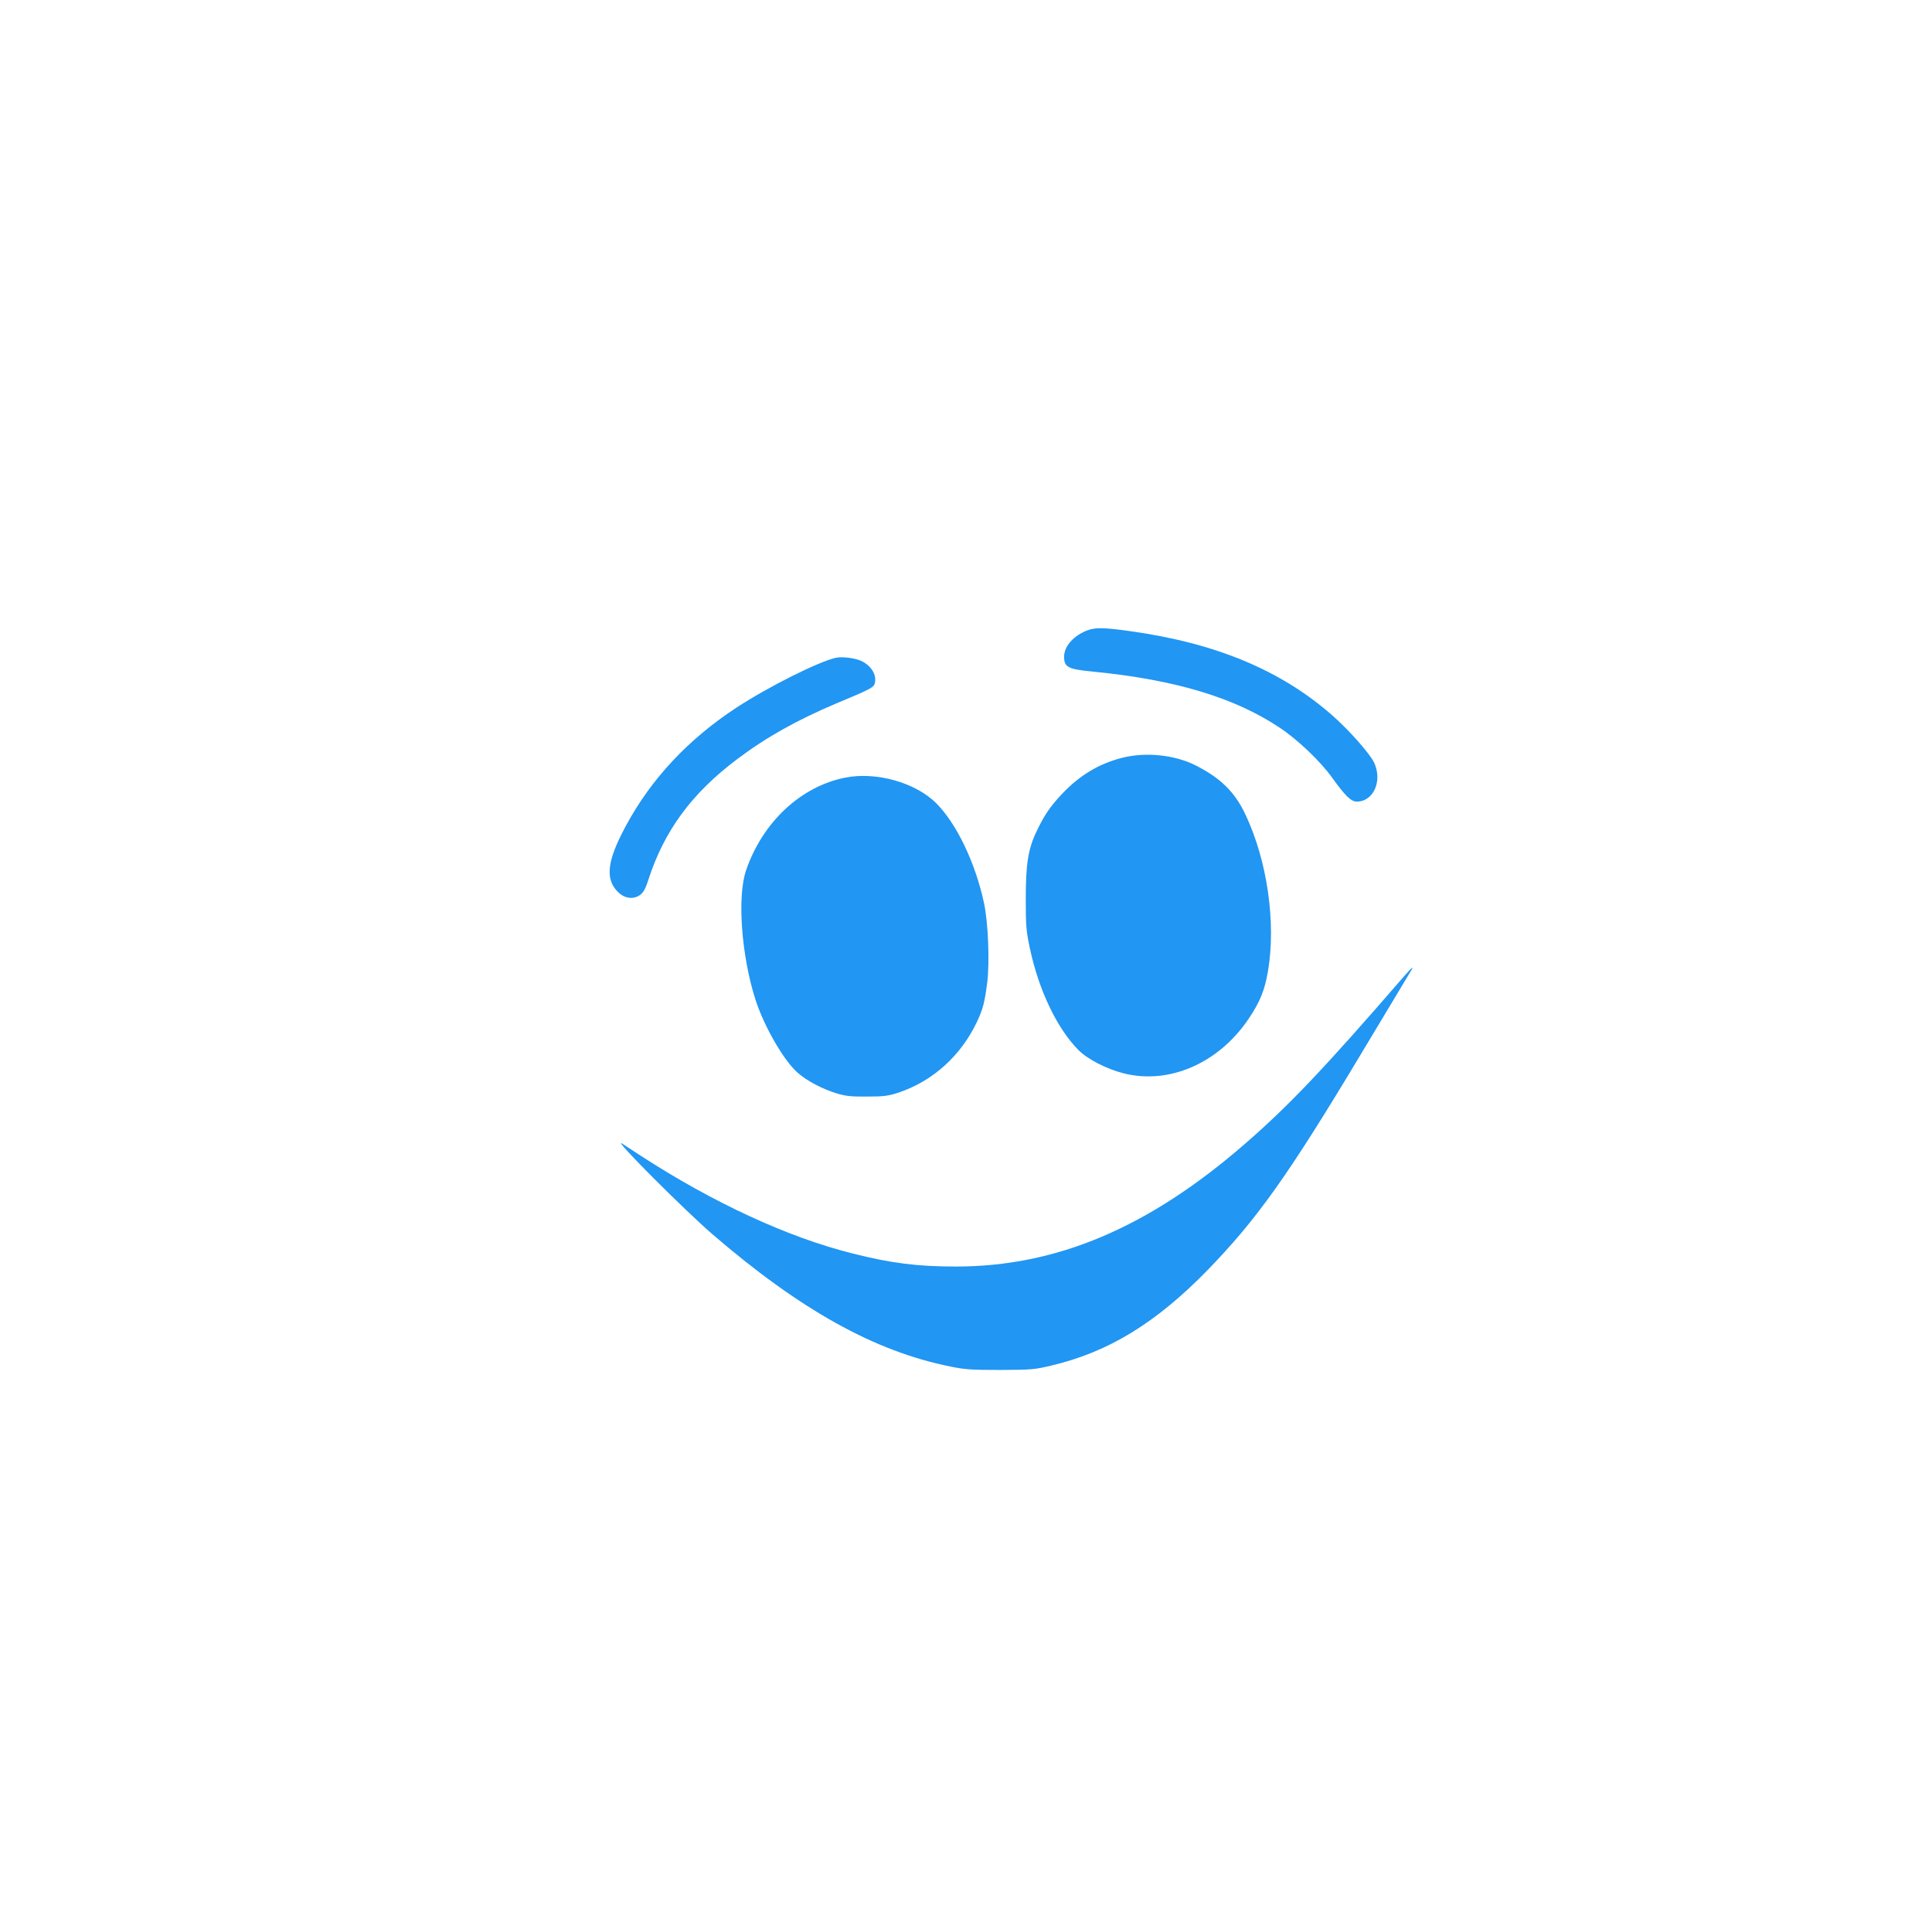
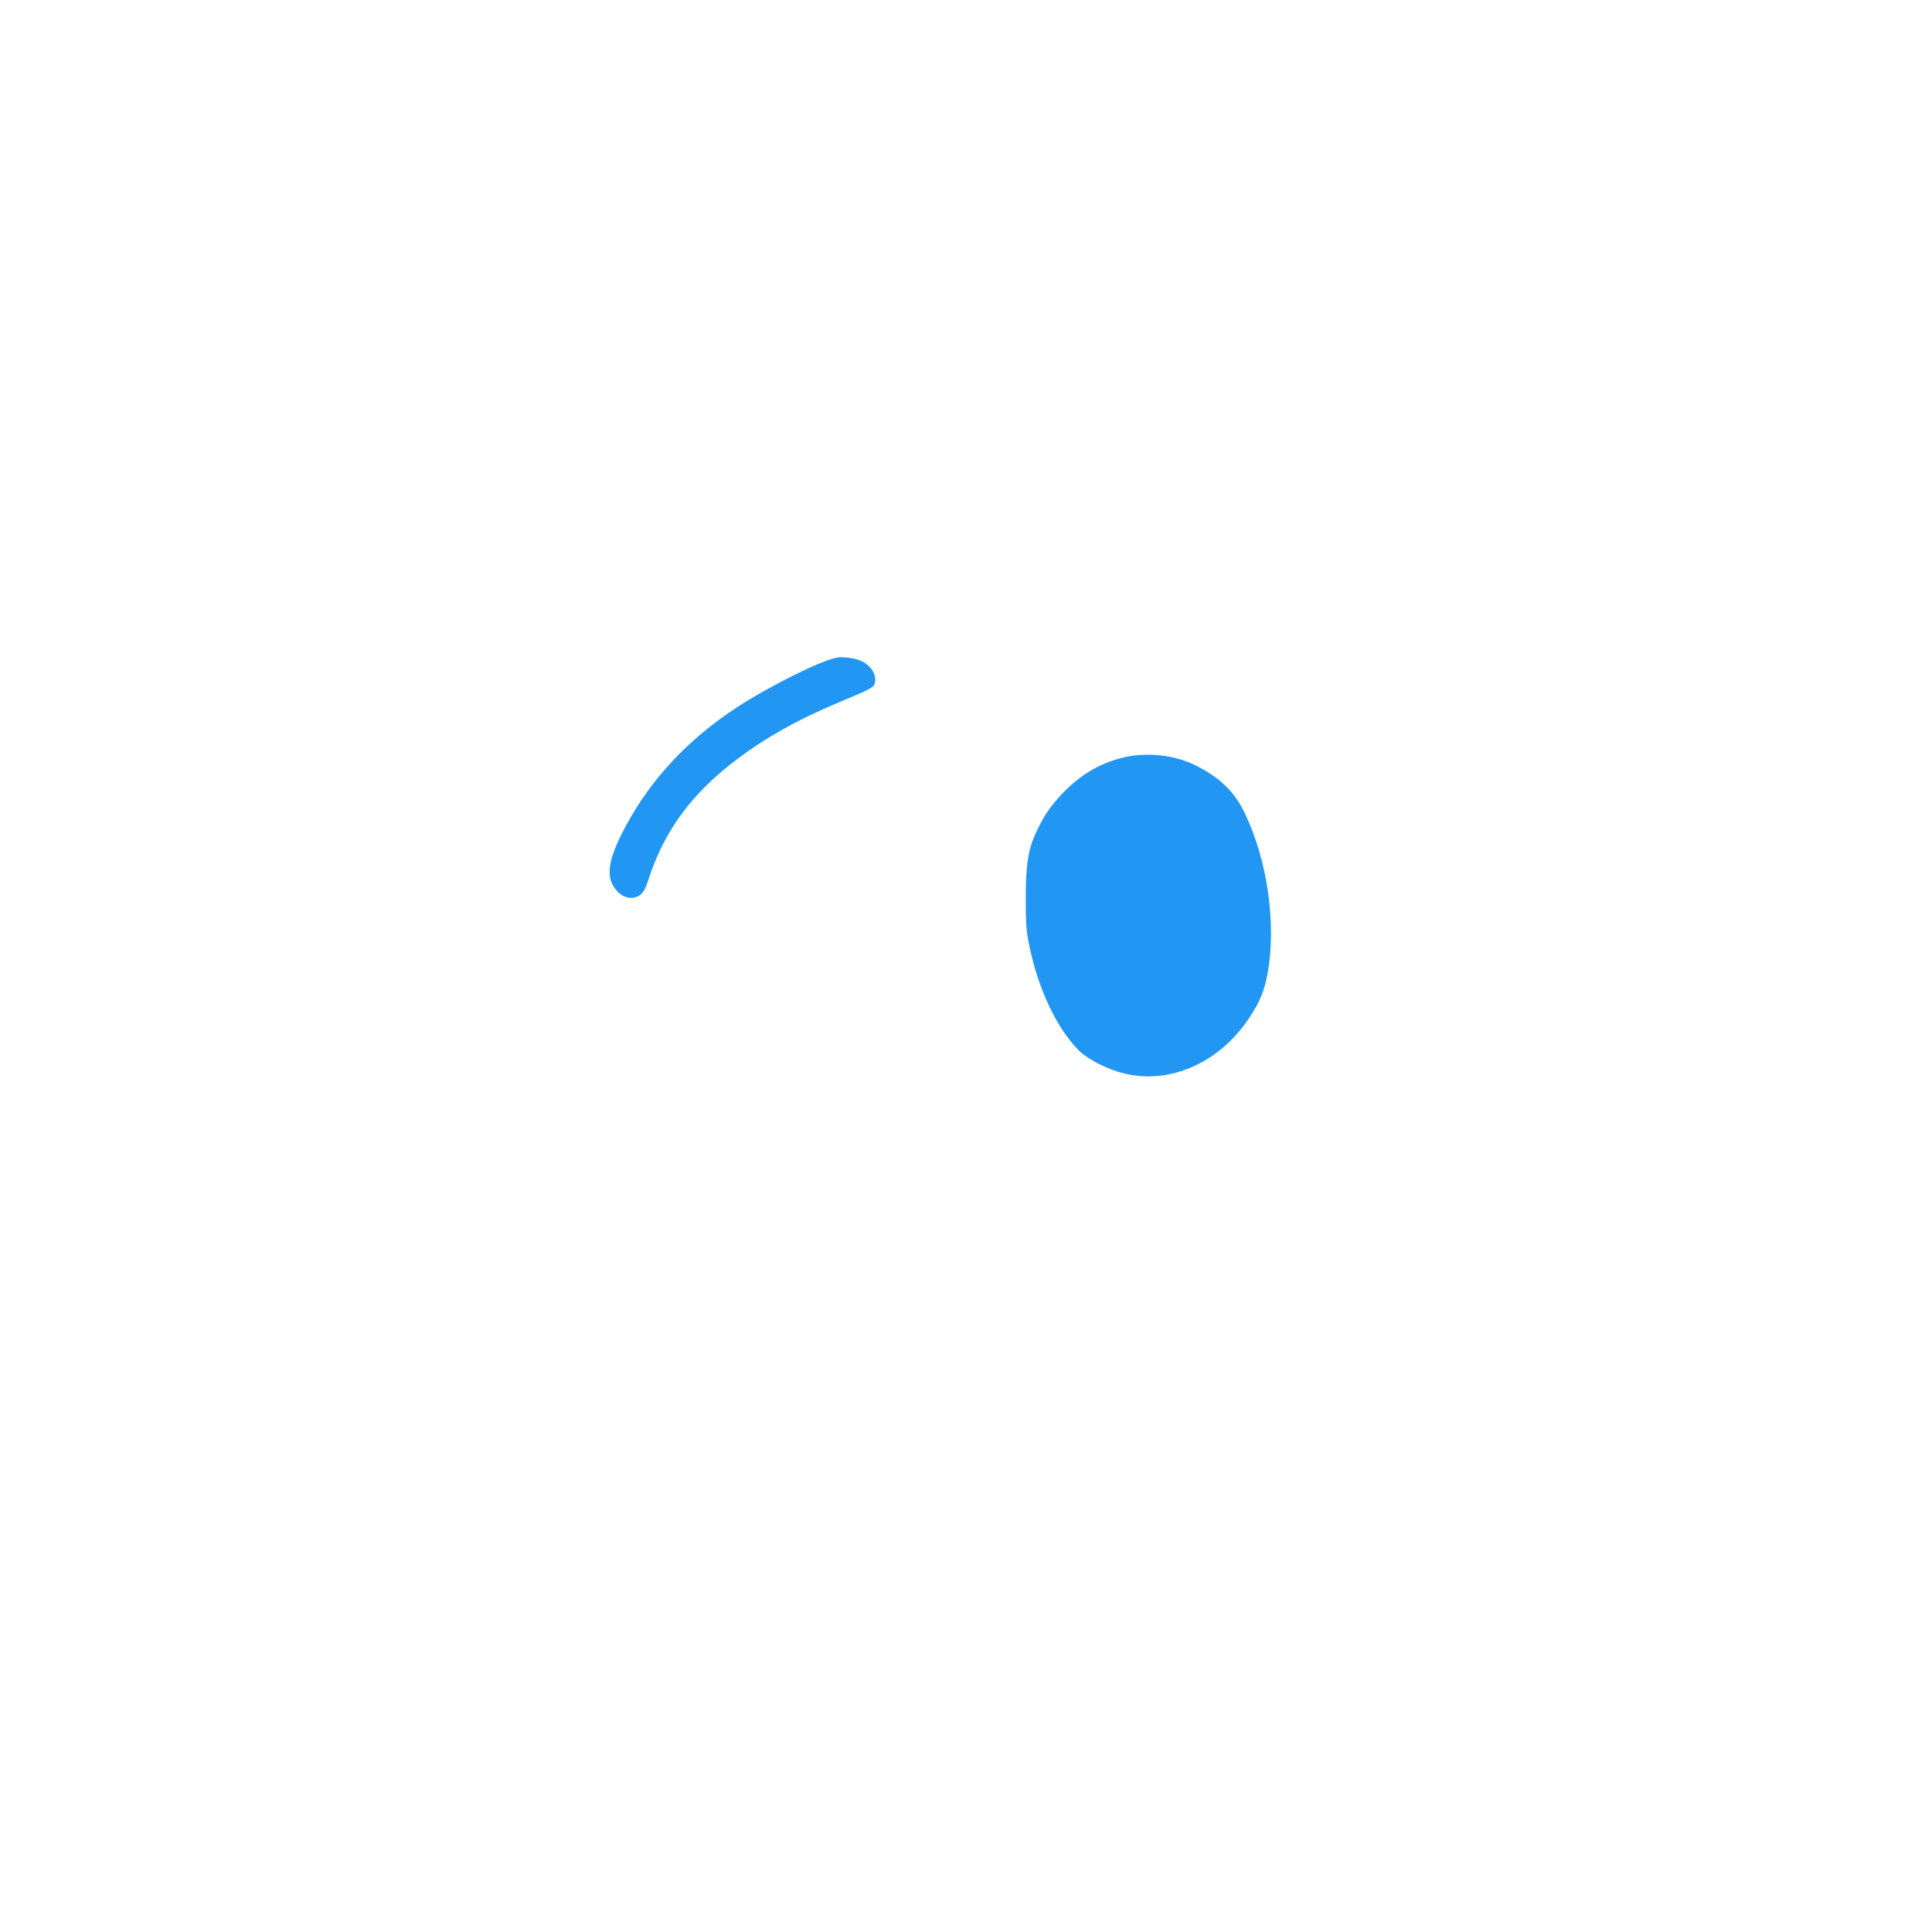
<svg xmlns="http://www.w3.org/2000/svg" version="1.0" width="1280pt" height="1274pt" viewBox="0 0 1280 1274" preserveAspectRatio="xMidYMid meet">
  <g transform="translate(0,1274) scale(0.1,-0.1)" fill="#2196f3" stroke="none">
-     <path d="M7209 8566 c-93 -33 -159 -106 -159 -175 0 -72 24 -84 200 -101 537 -53 932 -172 1229 -371 118 -78 270 -223 347 -331 87 -121 125 -158 163 -158 112 0 172 139 114 260 -31 62 -165 213 -276 311 -342 300 -772 479 -1339 558 -169 24 -228 25 -279 7z" />
    <path d="M5540 8383 c-113 -24 -442 -188 -660 -330 -319 -209 -565 -471 -733 -783 -125 -231 -139 -350 -55 -437 37 -38 86 -51 128 -33 35 15 52 38 75 110 105 327 289 576 590 802 193 145 395 258 655 368 228 95 249 106 256 134 13 54 -21 113 -86 146 -40 20 -127 32 -170 23z" />
    <path d="M7430 7719 c-150 -39 -275 -114 -391 -235 -80 -85 -118 -140 -169 -246 -59 -121 -74 -220 -74 -458 0 -173 3 -209 27 -321 59 -278 179 -530 322 -675 61 -61 185 -125 299 -154 304 -77 634 69 831 365 75 113 103 183 126 313 54 321 -5 733 -151 1039 -70 148 -165 240 -329 323 -141 71 -335 90 -491 49z" />
-     <path d="M5601 7589 c-295 -58 -548 -294 -658 -614 -60 -175 -31 -568 63 -860 59 -180 190 -406 282 -484 60 -52 157 -103 252 -133 63 -19 95 -23 205 -22 113 0 140 4 210 27 226 76 413 245 519 471 39 84 50 127 67 260 16 137 6 392 -21 521 -57 268 -182 529 -318 665 -139 137 -396 209 -601 169z" />
-     <path d="M9298 6268 c-522 -603 -760 -854 -1052 -1107 -638 -554 -1245 -811 -1914 -811 -253 0 -428 22 -685 87 -427 107 -921 335 -1402 647 -60 40 -117 76 -124 81 -67 40 415 -442 599 -601 582 -501 1073 -775 1575 -876 94 -20 141 -23 330 -23 206 1 228 2 340 29 378 89 694 282 1035 632 331 341 537 631 1029 1452 165 275 307 512 316 526 29 44 9 29 -47 -36z" />
  </g>
</svg>